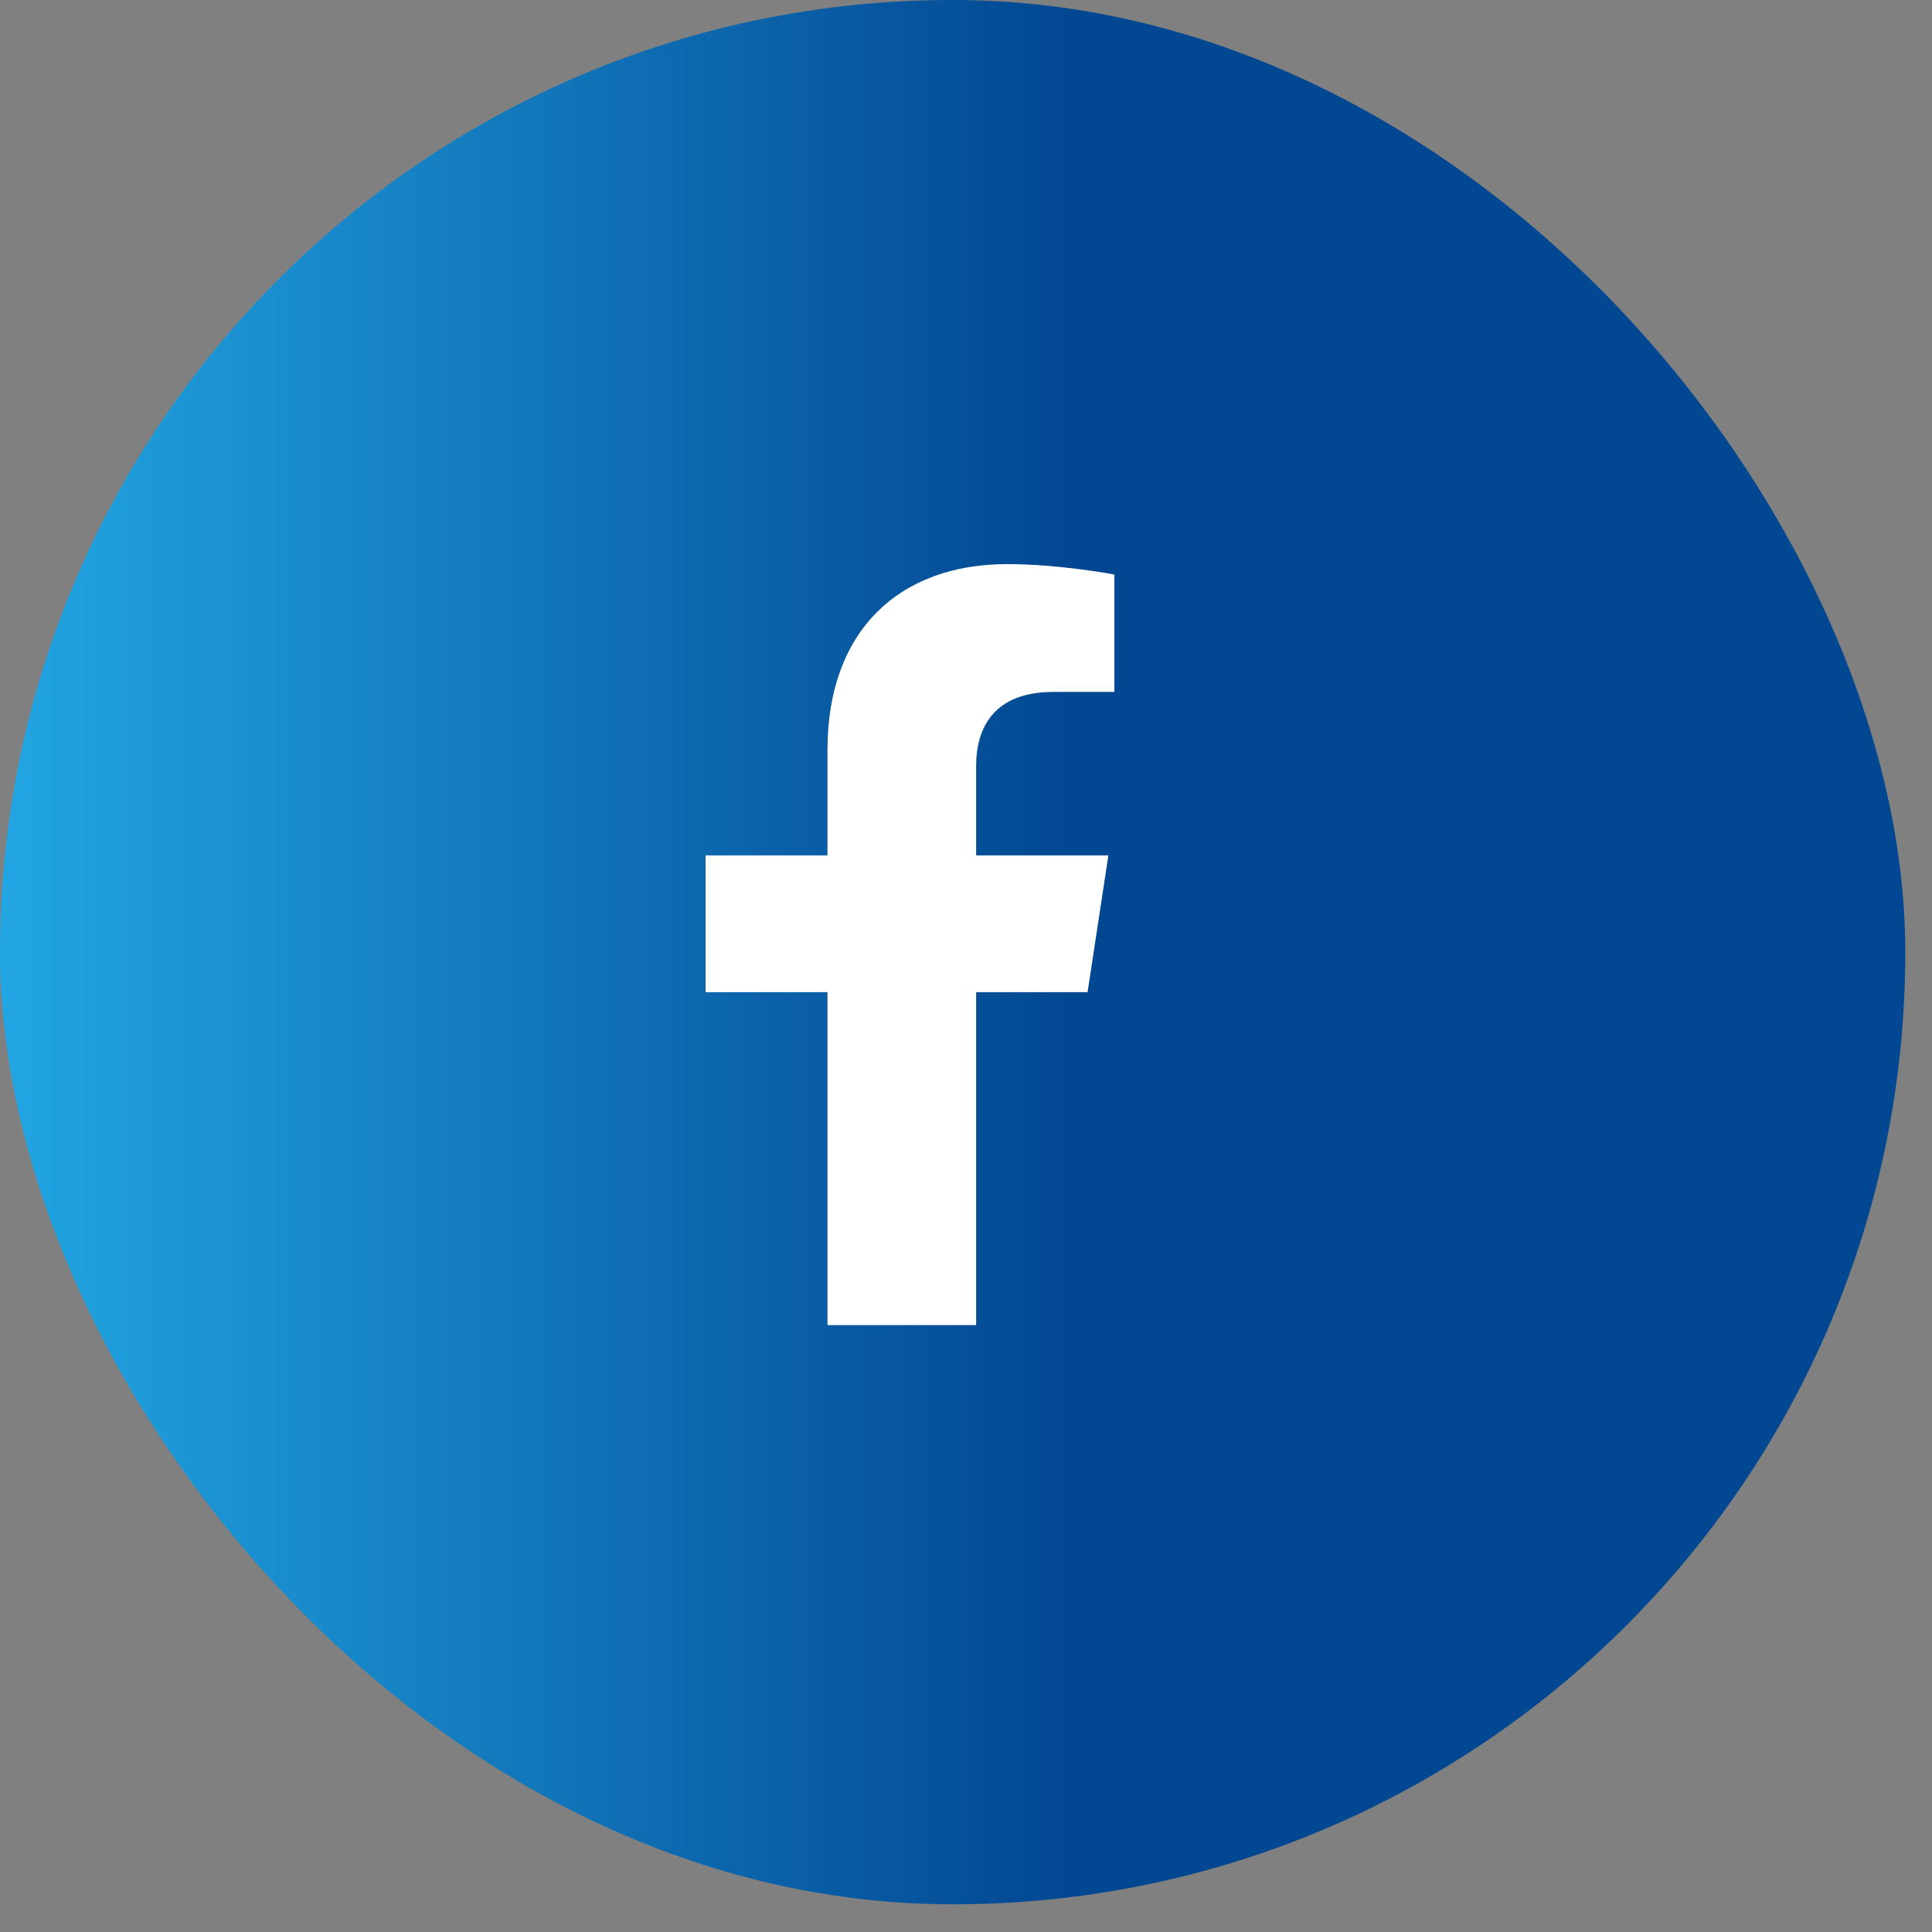
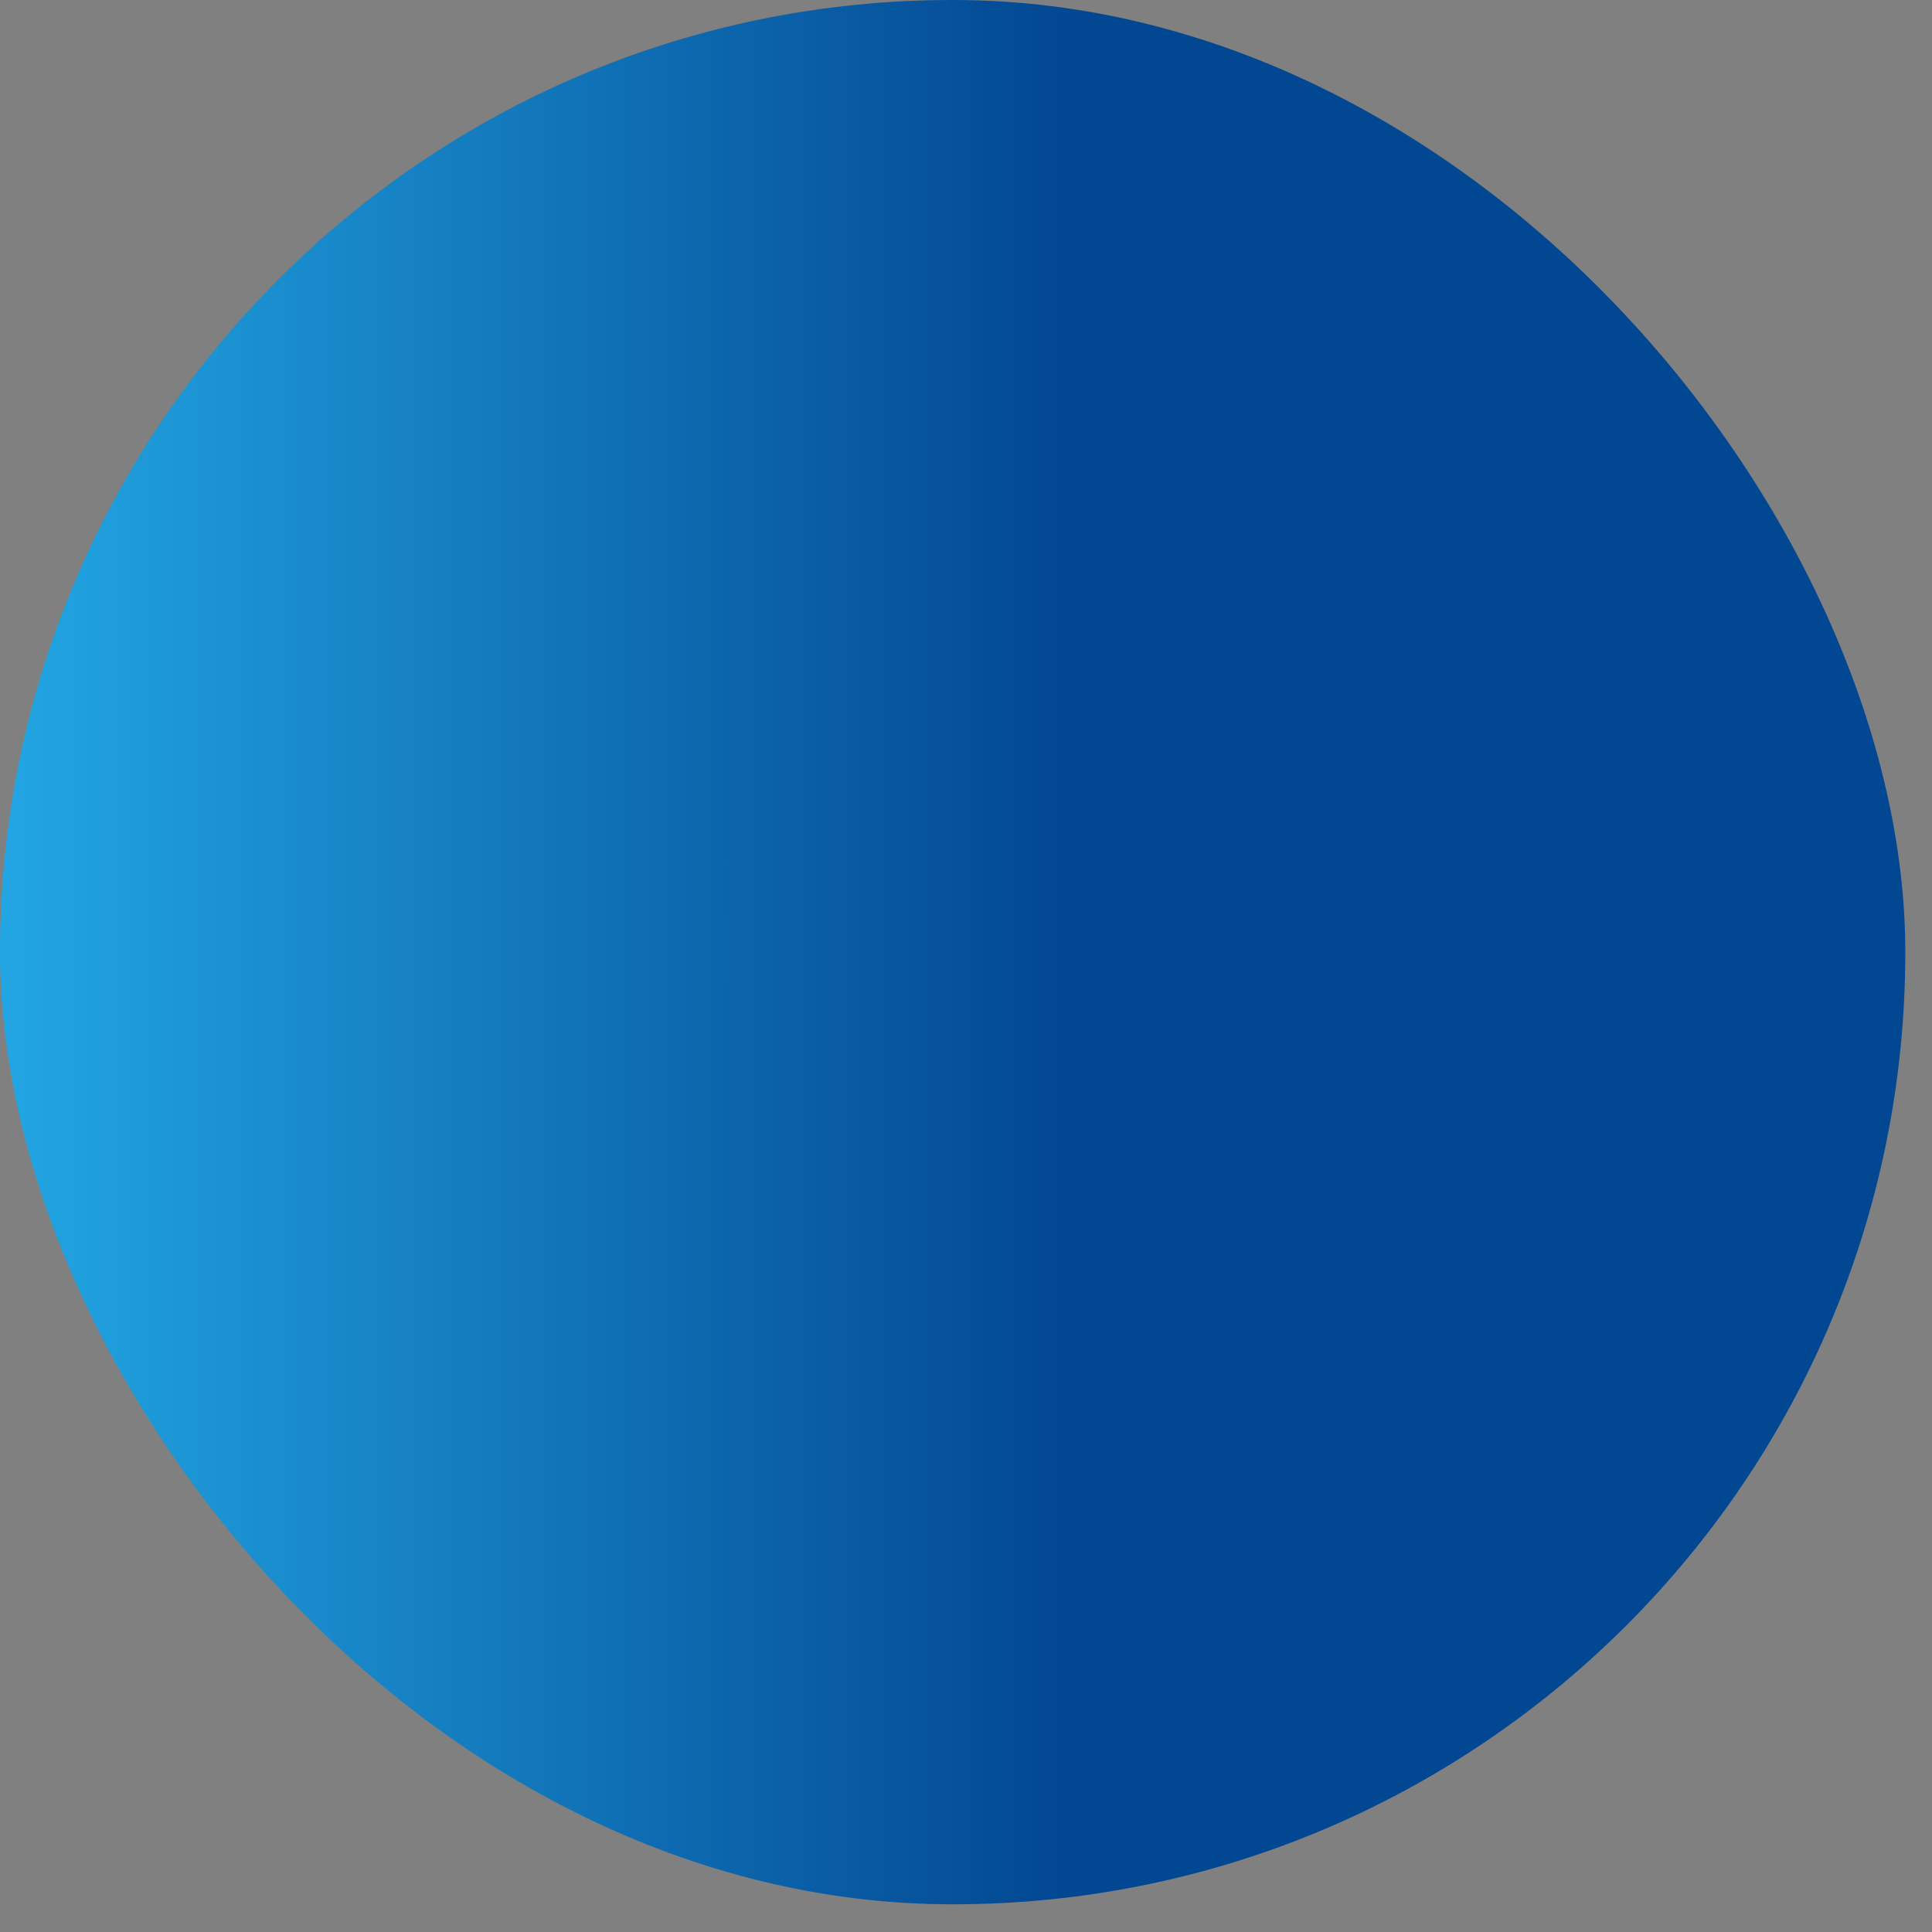
<svg xmlns="http://www.w3.org/2000/svg" width="50" height="50" viewBox="0 0 50 50" fill="none">
  <rect x="0" y="0" width="50" height="50" fill="#808080" stroke="none" />
  <rect width="49.309" height="49.283" rx="24.642" fill="url(#paint0_linear_64_92)" />
-   <path d="M28.146 25.677H25.262V34.293H21.415V25.677H18.261V22.138H21.415V19.407C21.415 16.33 23.261 14.599 26.069 14.599C27.416 14.599 28.839 14.868 28.839 14.868V17.907H27.262C25.723 17.907 25.262 18.83 25.262 19.83V22.138H28.685L28.146 25.677Z" fill="white" />
  <defs>
    <linearGradient id="paint0_linear_64_92" x1="0" y1="24.642" x2="49.309" y2="24.642" gradientUnits="userSpaceOnUse">
      <stop stop-color="#22A6E3" />
      <stop offset="0.56" stop-color="#024792" />
    </linearGradient>
  </defs>
</svg>